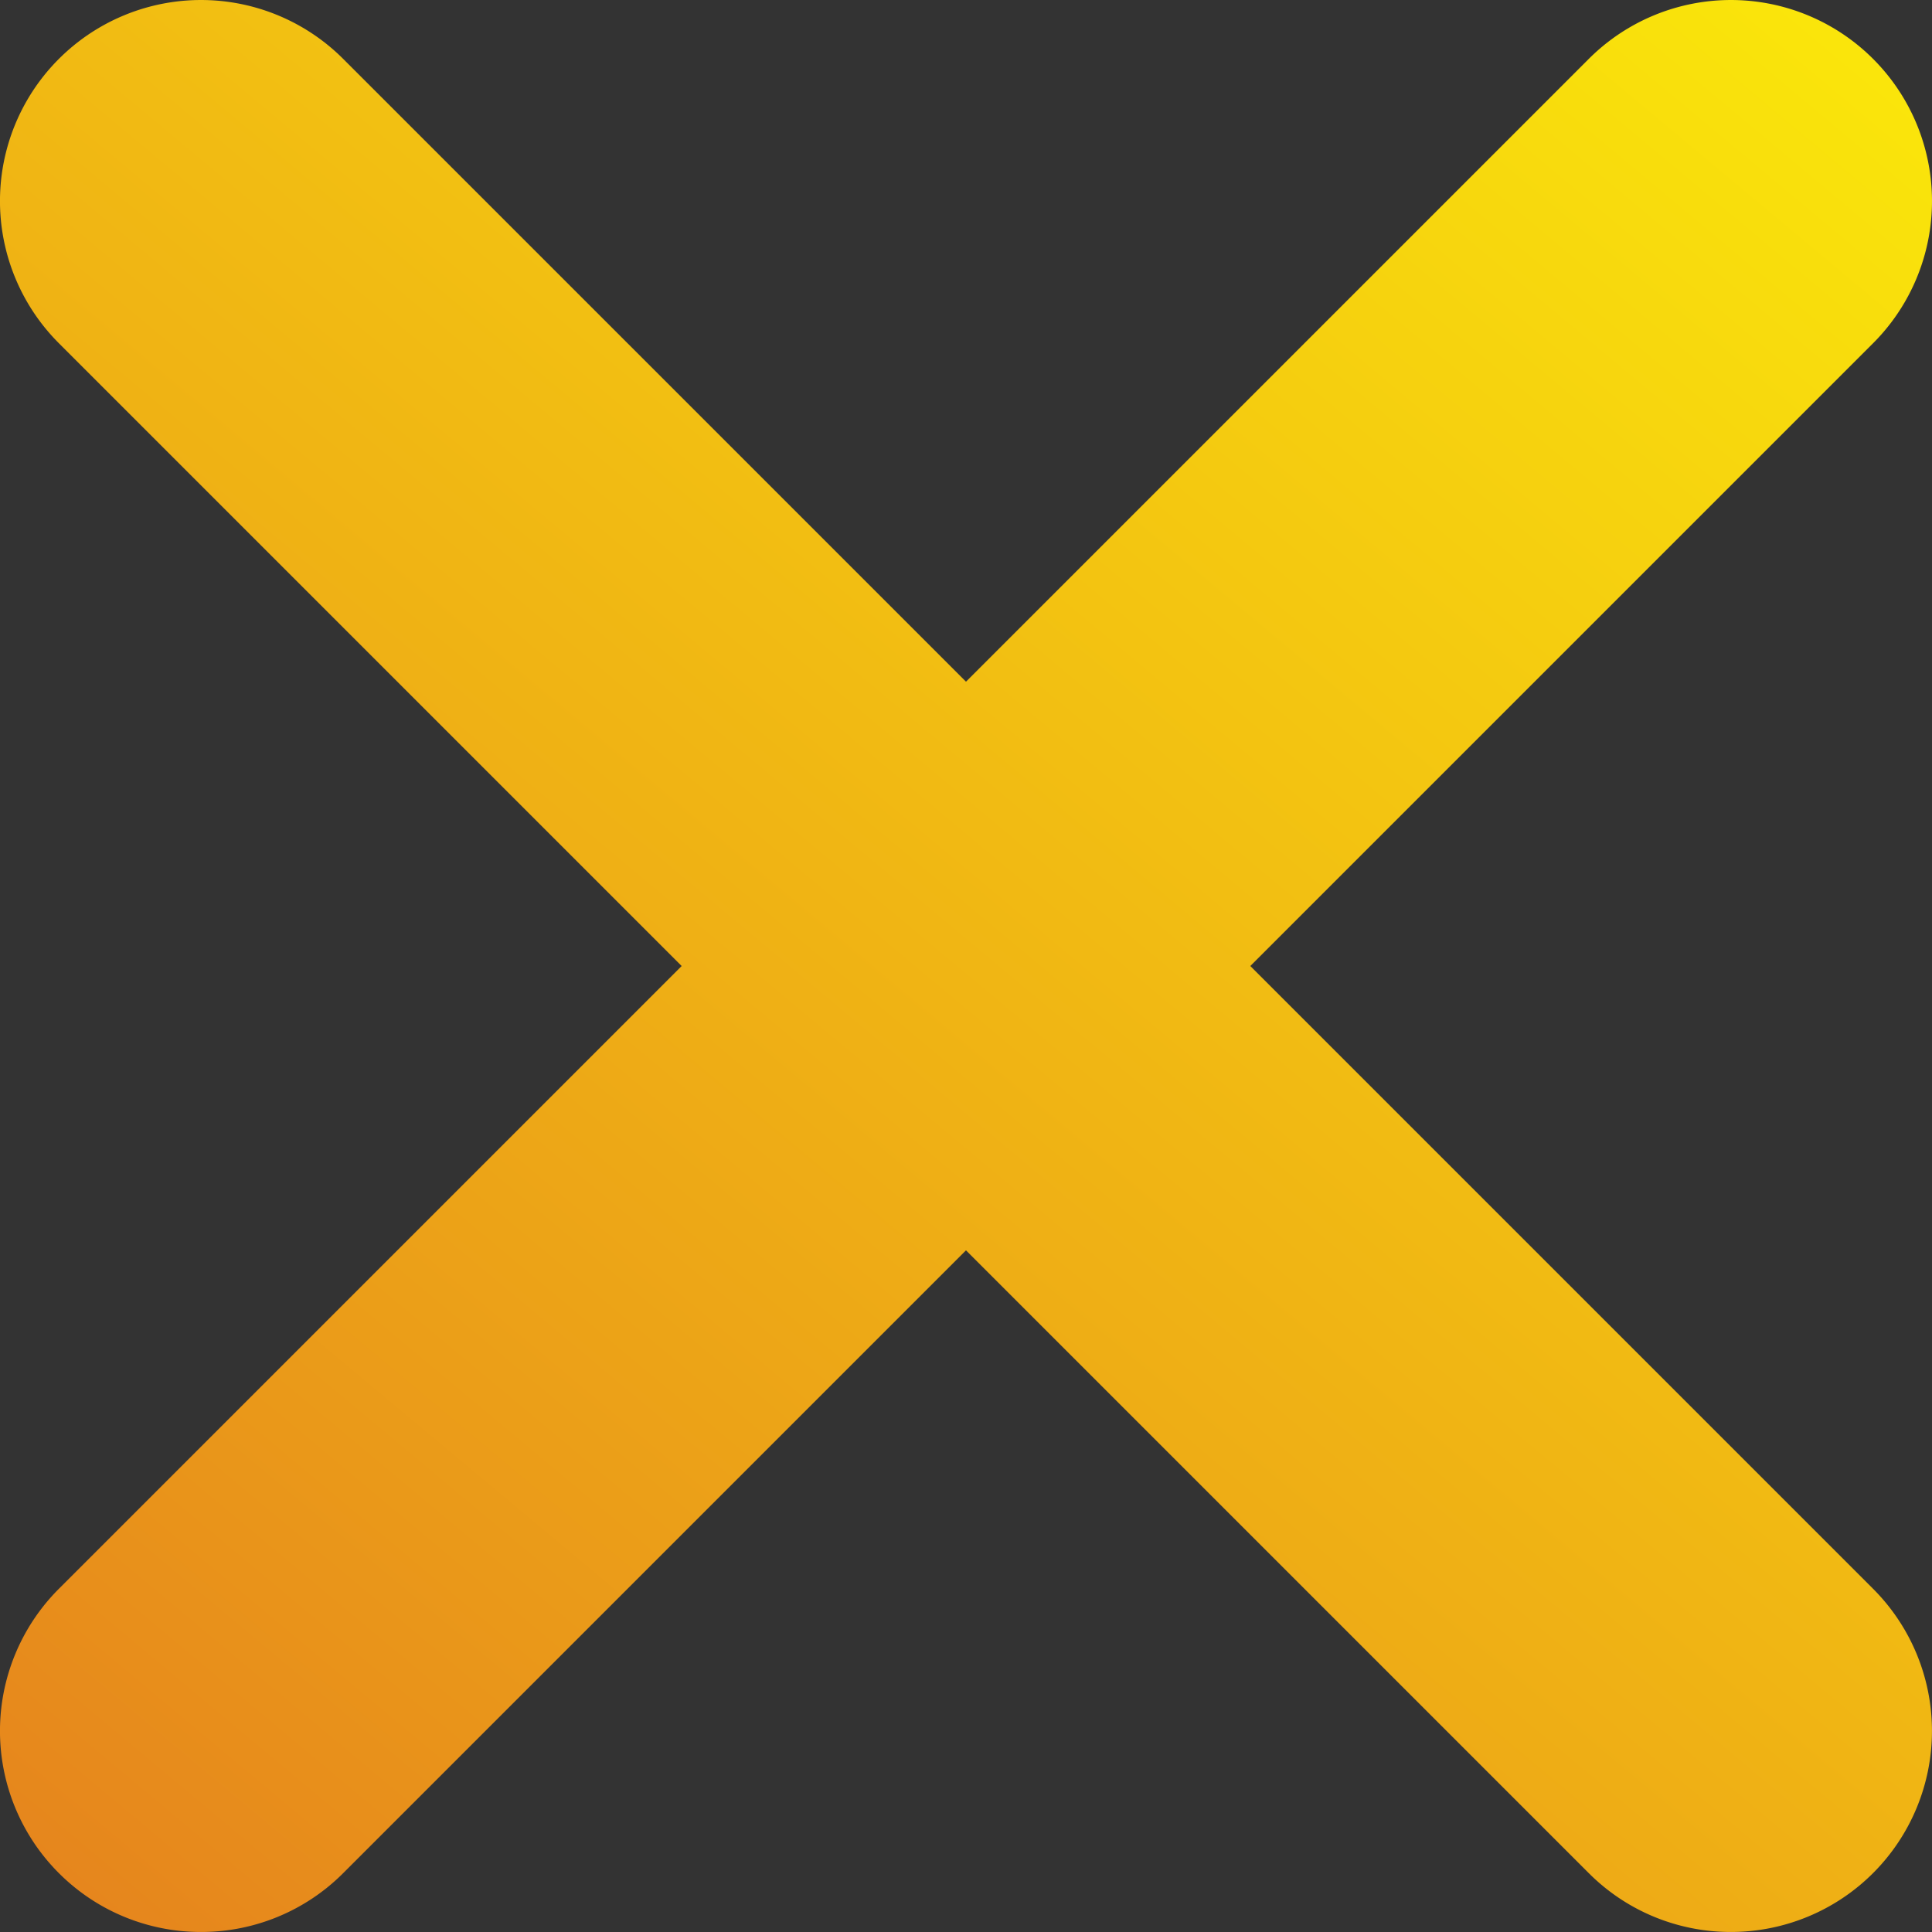
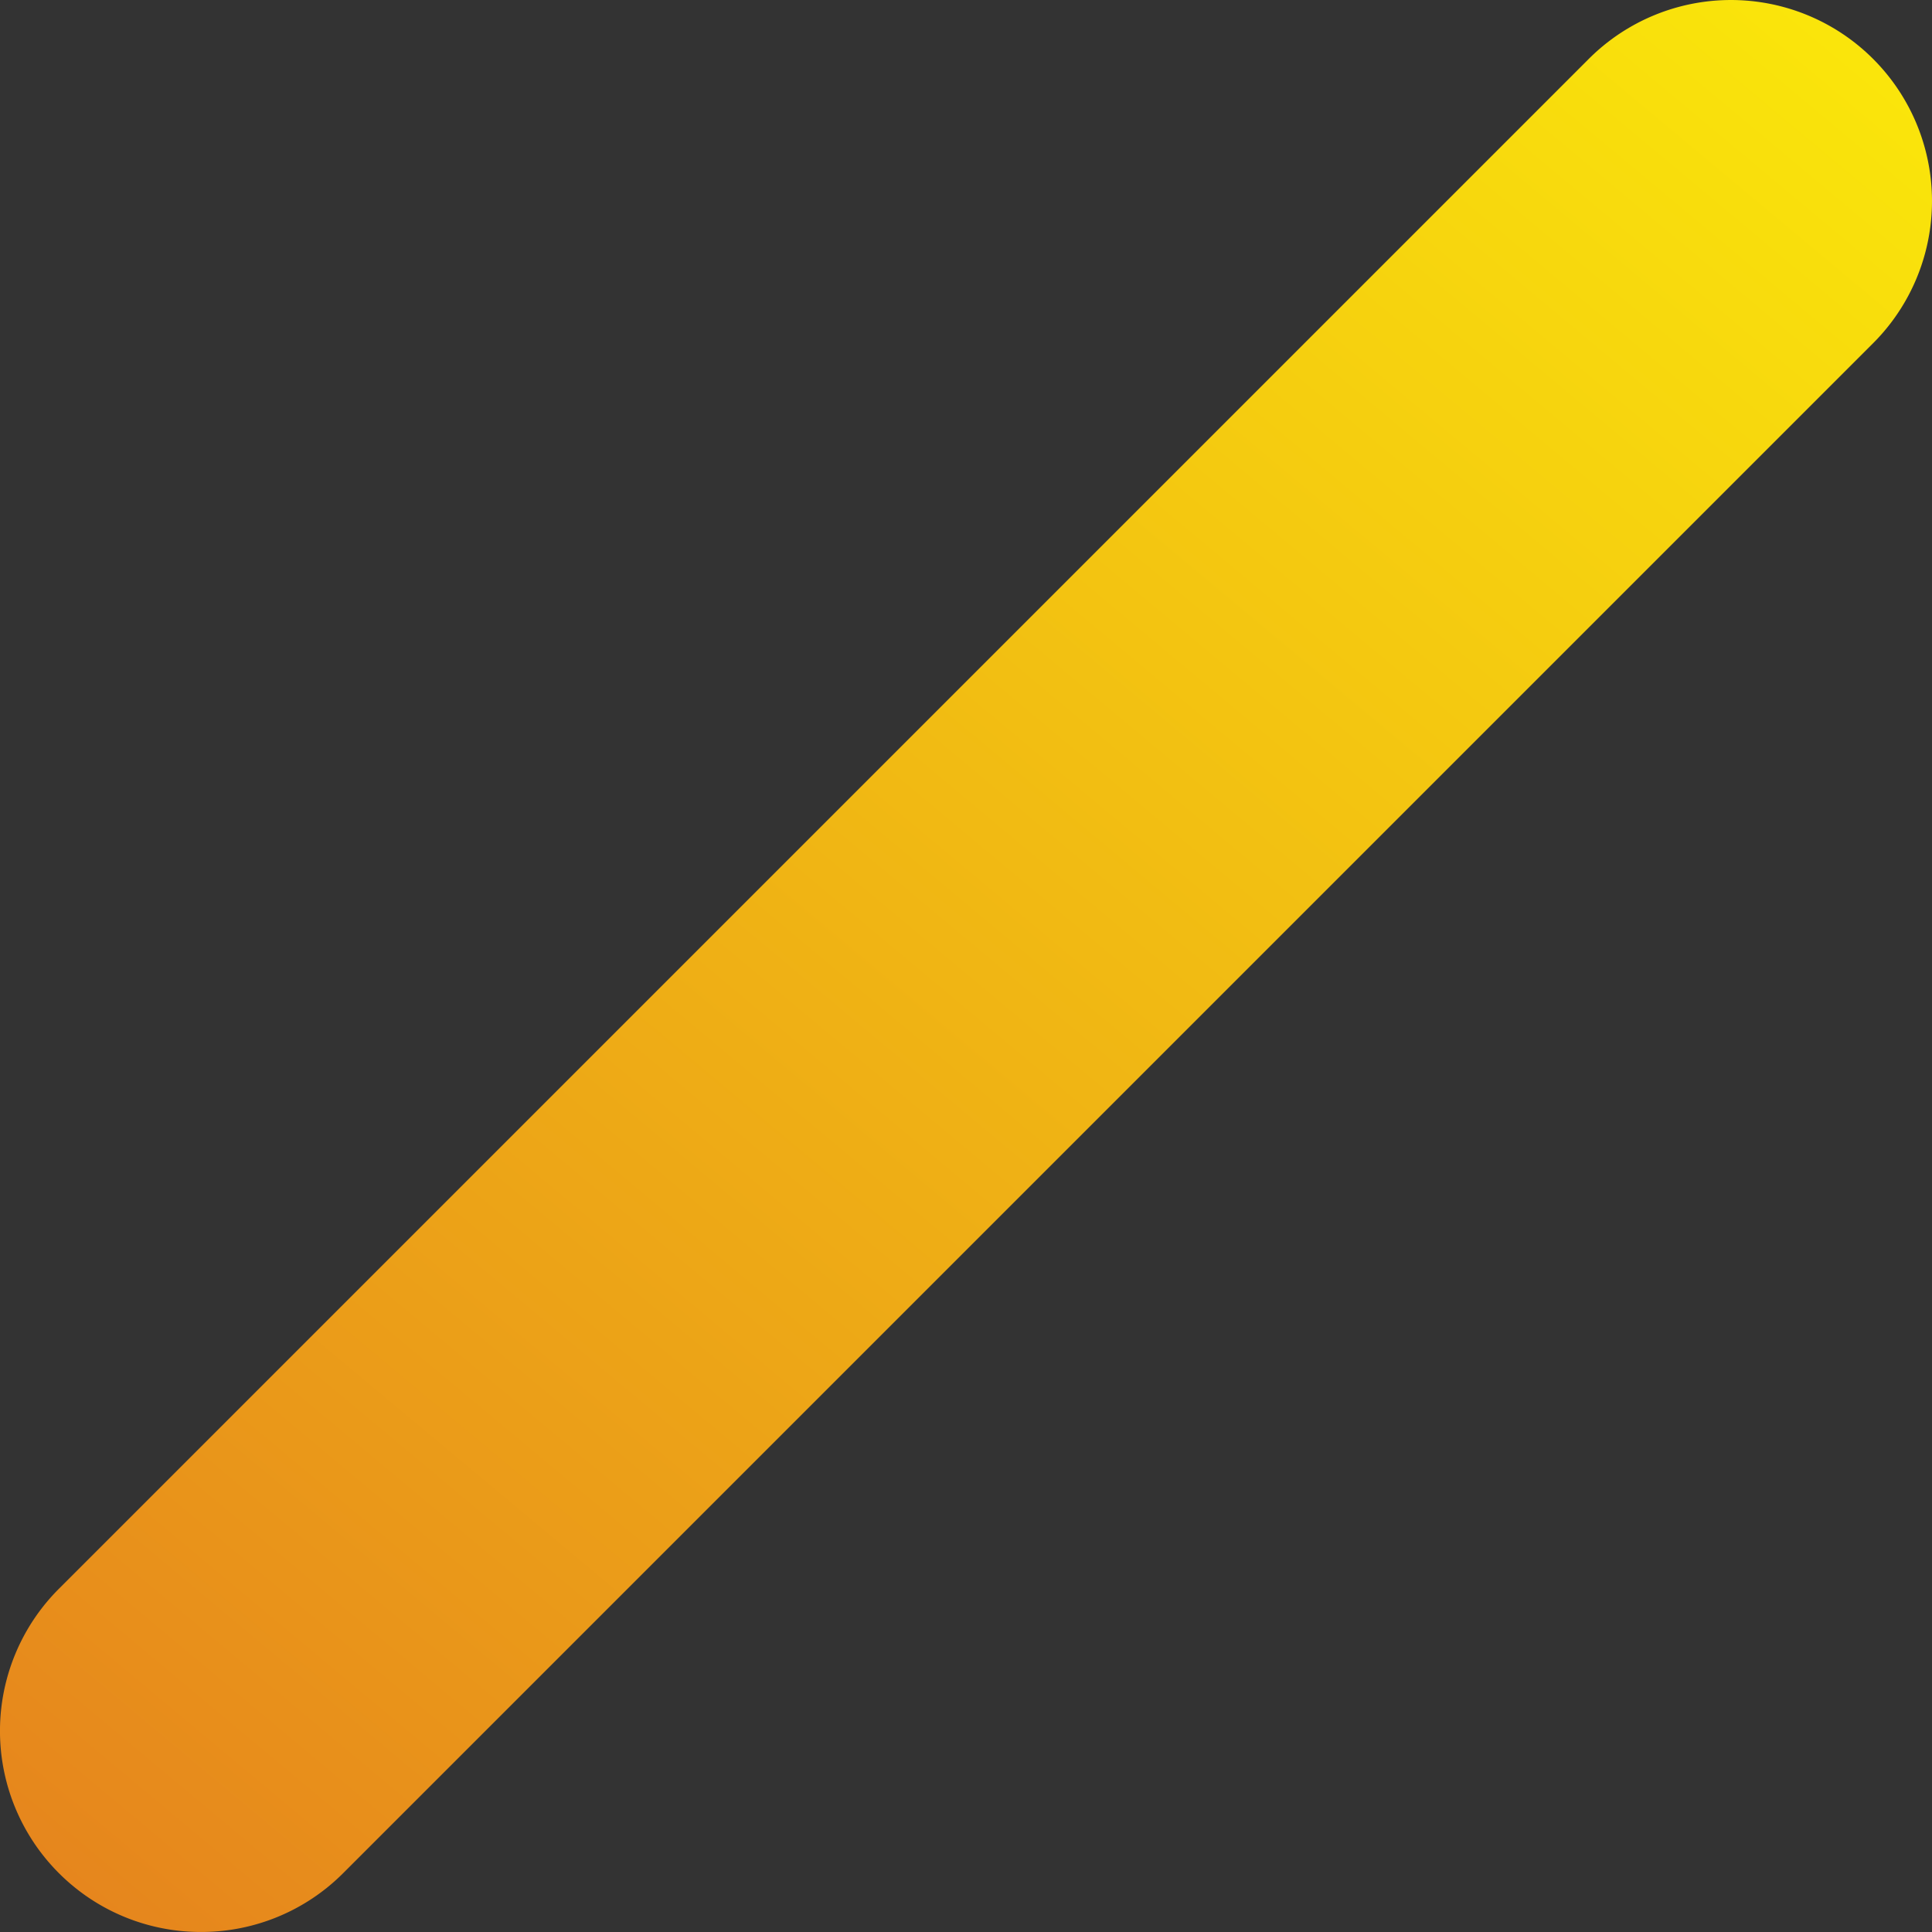
<svg xmlns="http://www.w3.org/2000/svg" width="65.667" height="65.667" viewBox="0 0 65.667 65.667">
  <rect x="0" y="0" width="65.667" height="65.667" fill="#333333" stroke="none" />
  <defs>
    <style>
      .cls-1 {
        isolation: isolate;
      }

      .cls-2 {
        opacity: 0;
      }

      .cls-2, .cls-3 {
        fill: url(#linear-gradient);
      }
    </style>
    <linearGradient id="linear-gradient" x1="-1.022" y1="2.49" x2="1.133" y2="-0.089" gradientUnits="objectBoundingBox">
      <stop offset="0" stop-color="#ca0036" />
      <stop offset="1" stop-color="#fdf408" />
    </linearGradient>
  </defs>
  <g id="Icon" class="cls-1" transform="translate(6.46 6.516)">
-     <rect id="Area" class="cls-2" width="52" height="52" transform="translate(0.374 0.317)" />
    <g id="Icon-2" data-name="Icon" transform="translate(0 -0.056)">
      <path id="_283c456b-c86c-450d-87c0-de9d13ff2dbc" data-name="283c456b-c86c-450d-87c0-de9d13ff2dbc" class="cls-3" d="M0,58.833a6.812,6.812,0,0,1-4.832-2,6.833,6.833,0,0,1,0-9.664l52-52a6.833,6.833,0,0,1,9.664,0,6.833,6.833,0,0,1,0,9.664l-52,52A6.812,6.812,0,0,1,0,58.833Z" transform="translate(0.373 0.373)" />
-       <path id="_7f56b468-ecb7-4004-9858-b3bc58db9f5b" data-name="7f56b468-ecb7-4004-9858-b3bc58db9f5b" class="cls-3" d="M52,58.833a6.812,6.812,0,0,1-4.832-2l-52-52a6.833,6.833,0,0,1,0-9.664,6.833,6.833,0,0,1,9.664,0l52,52A6.833,6.833,0,0,1,52,58.833Z" transform="translate(0.373 0.373)" />
    </g>
  </g>
</svg>